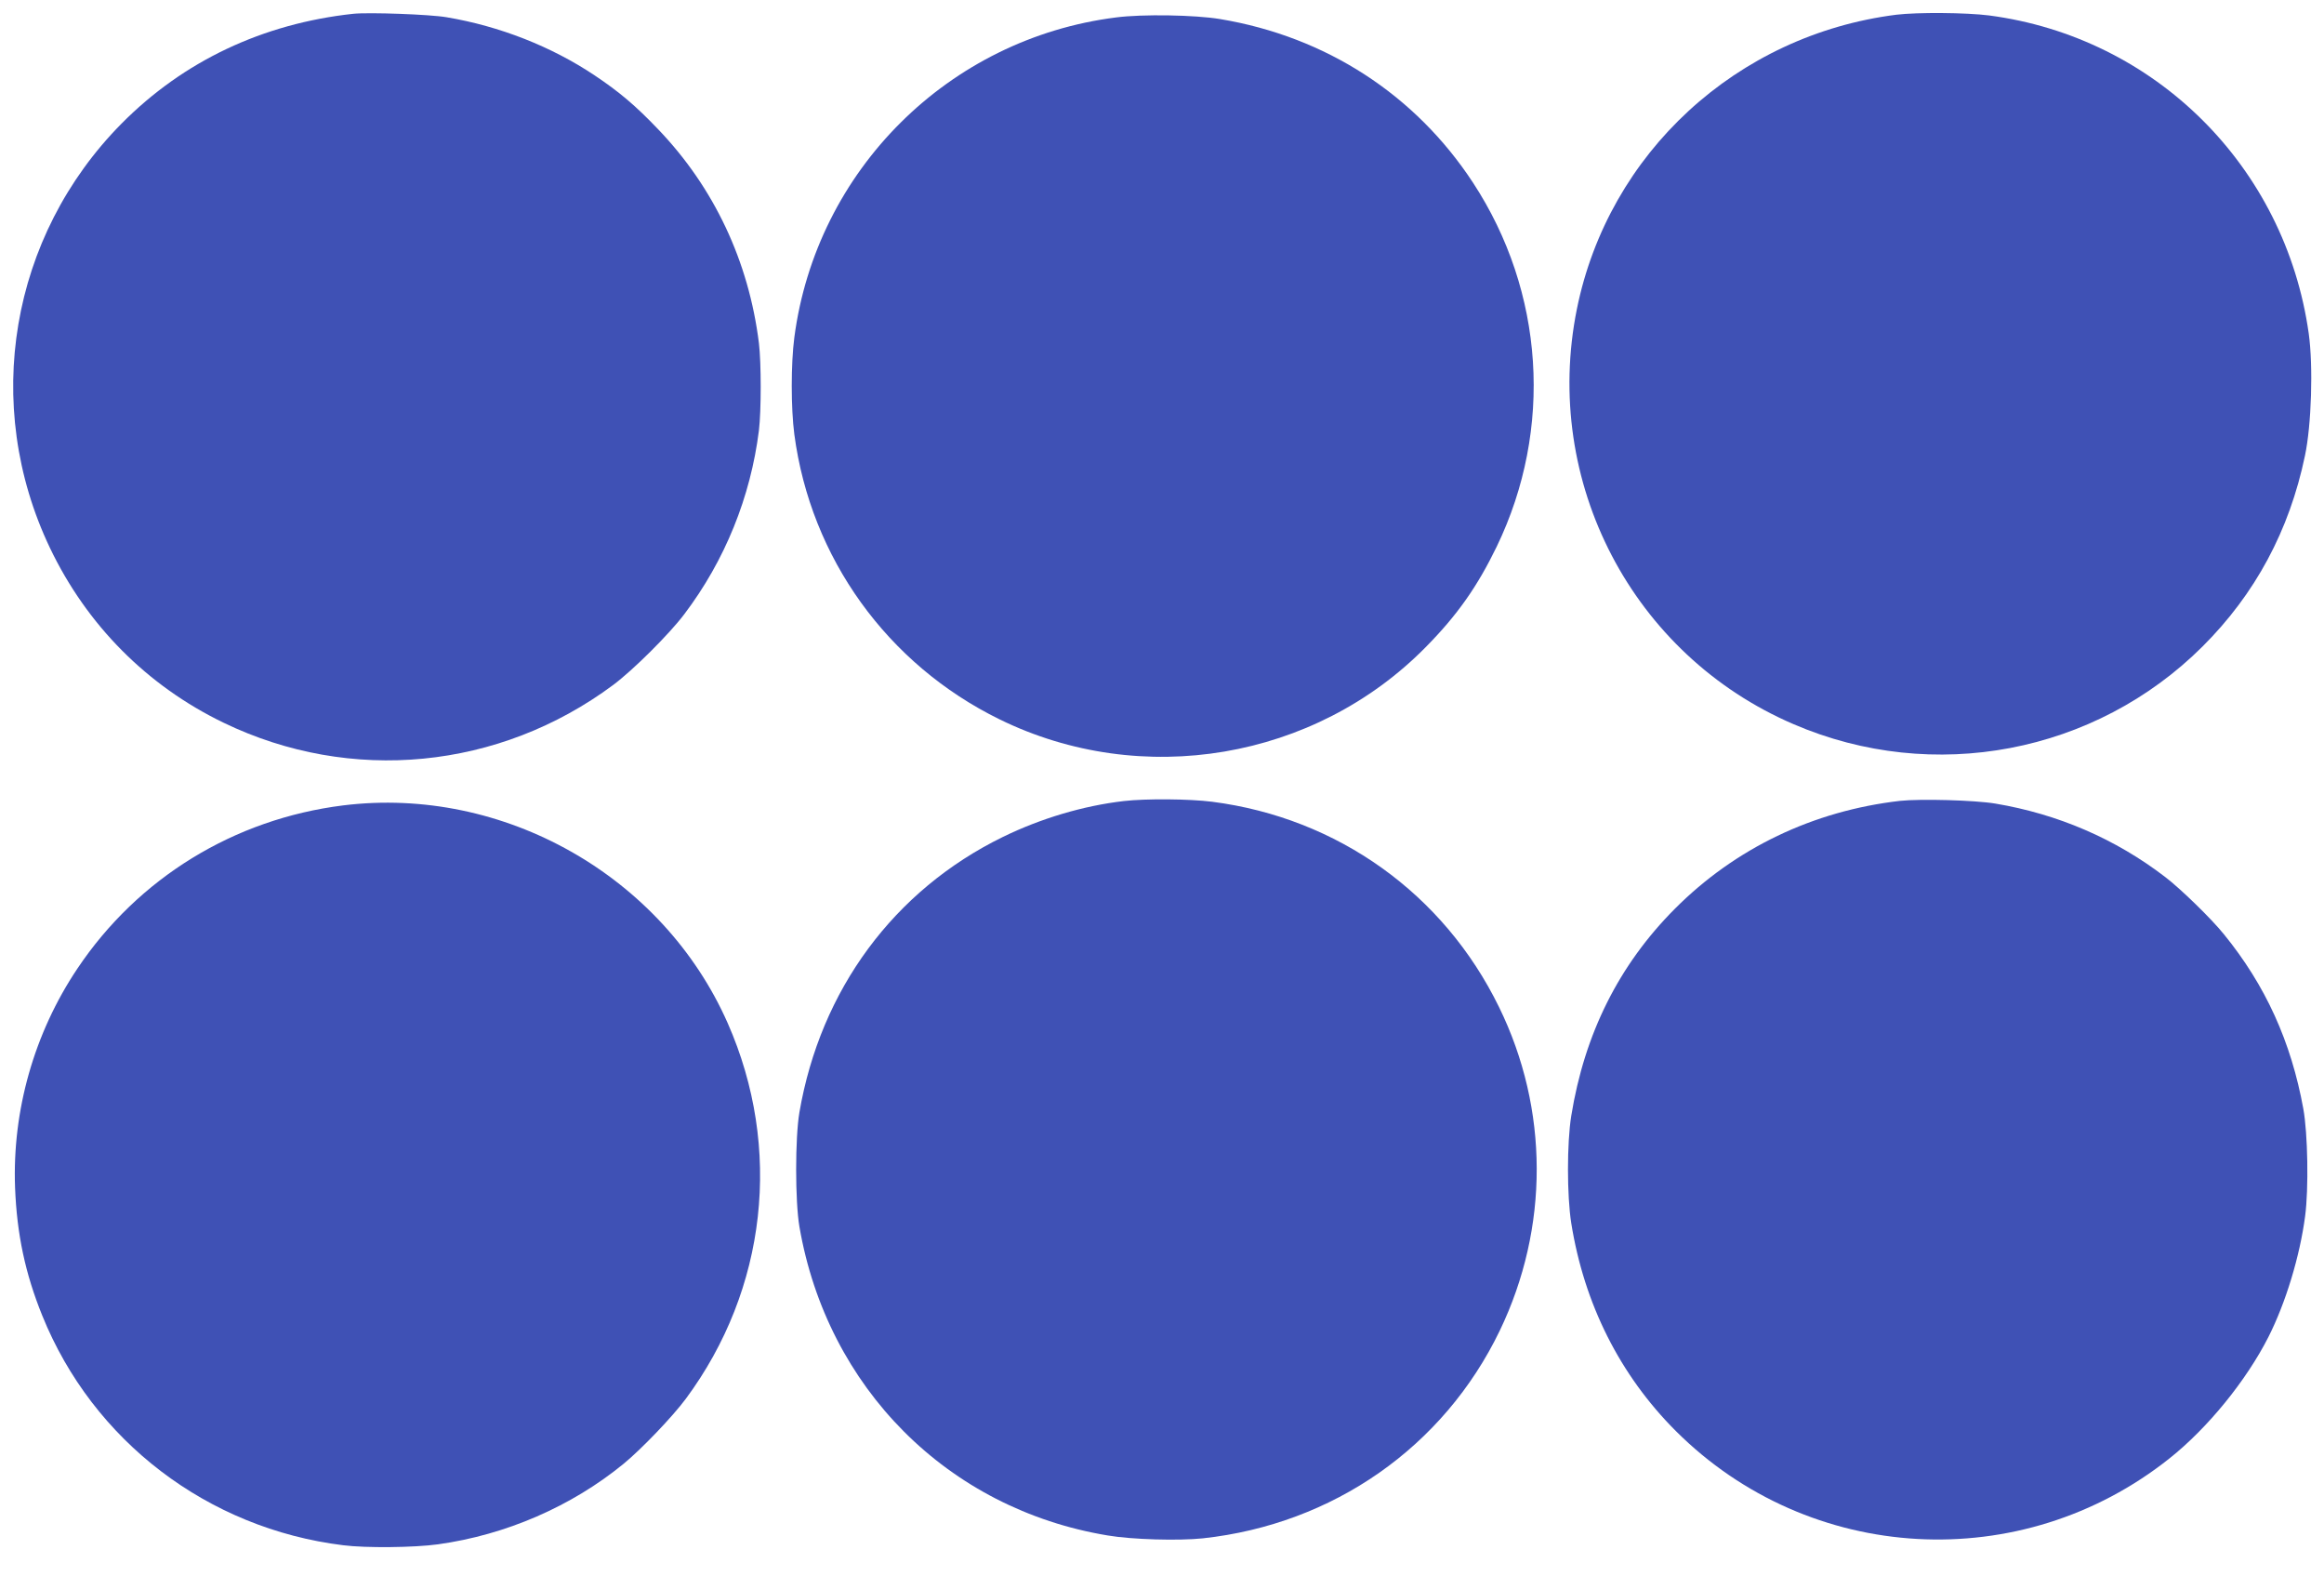
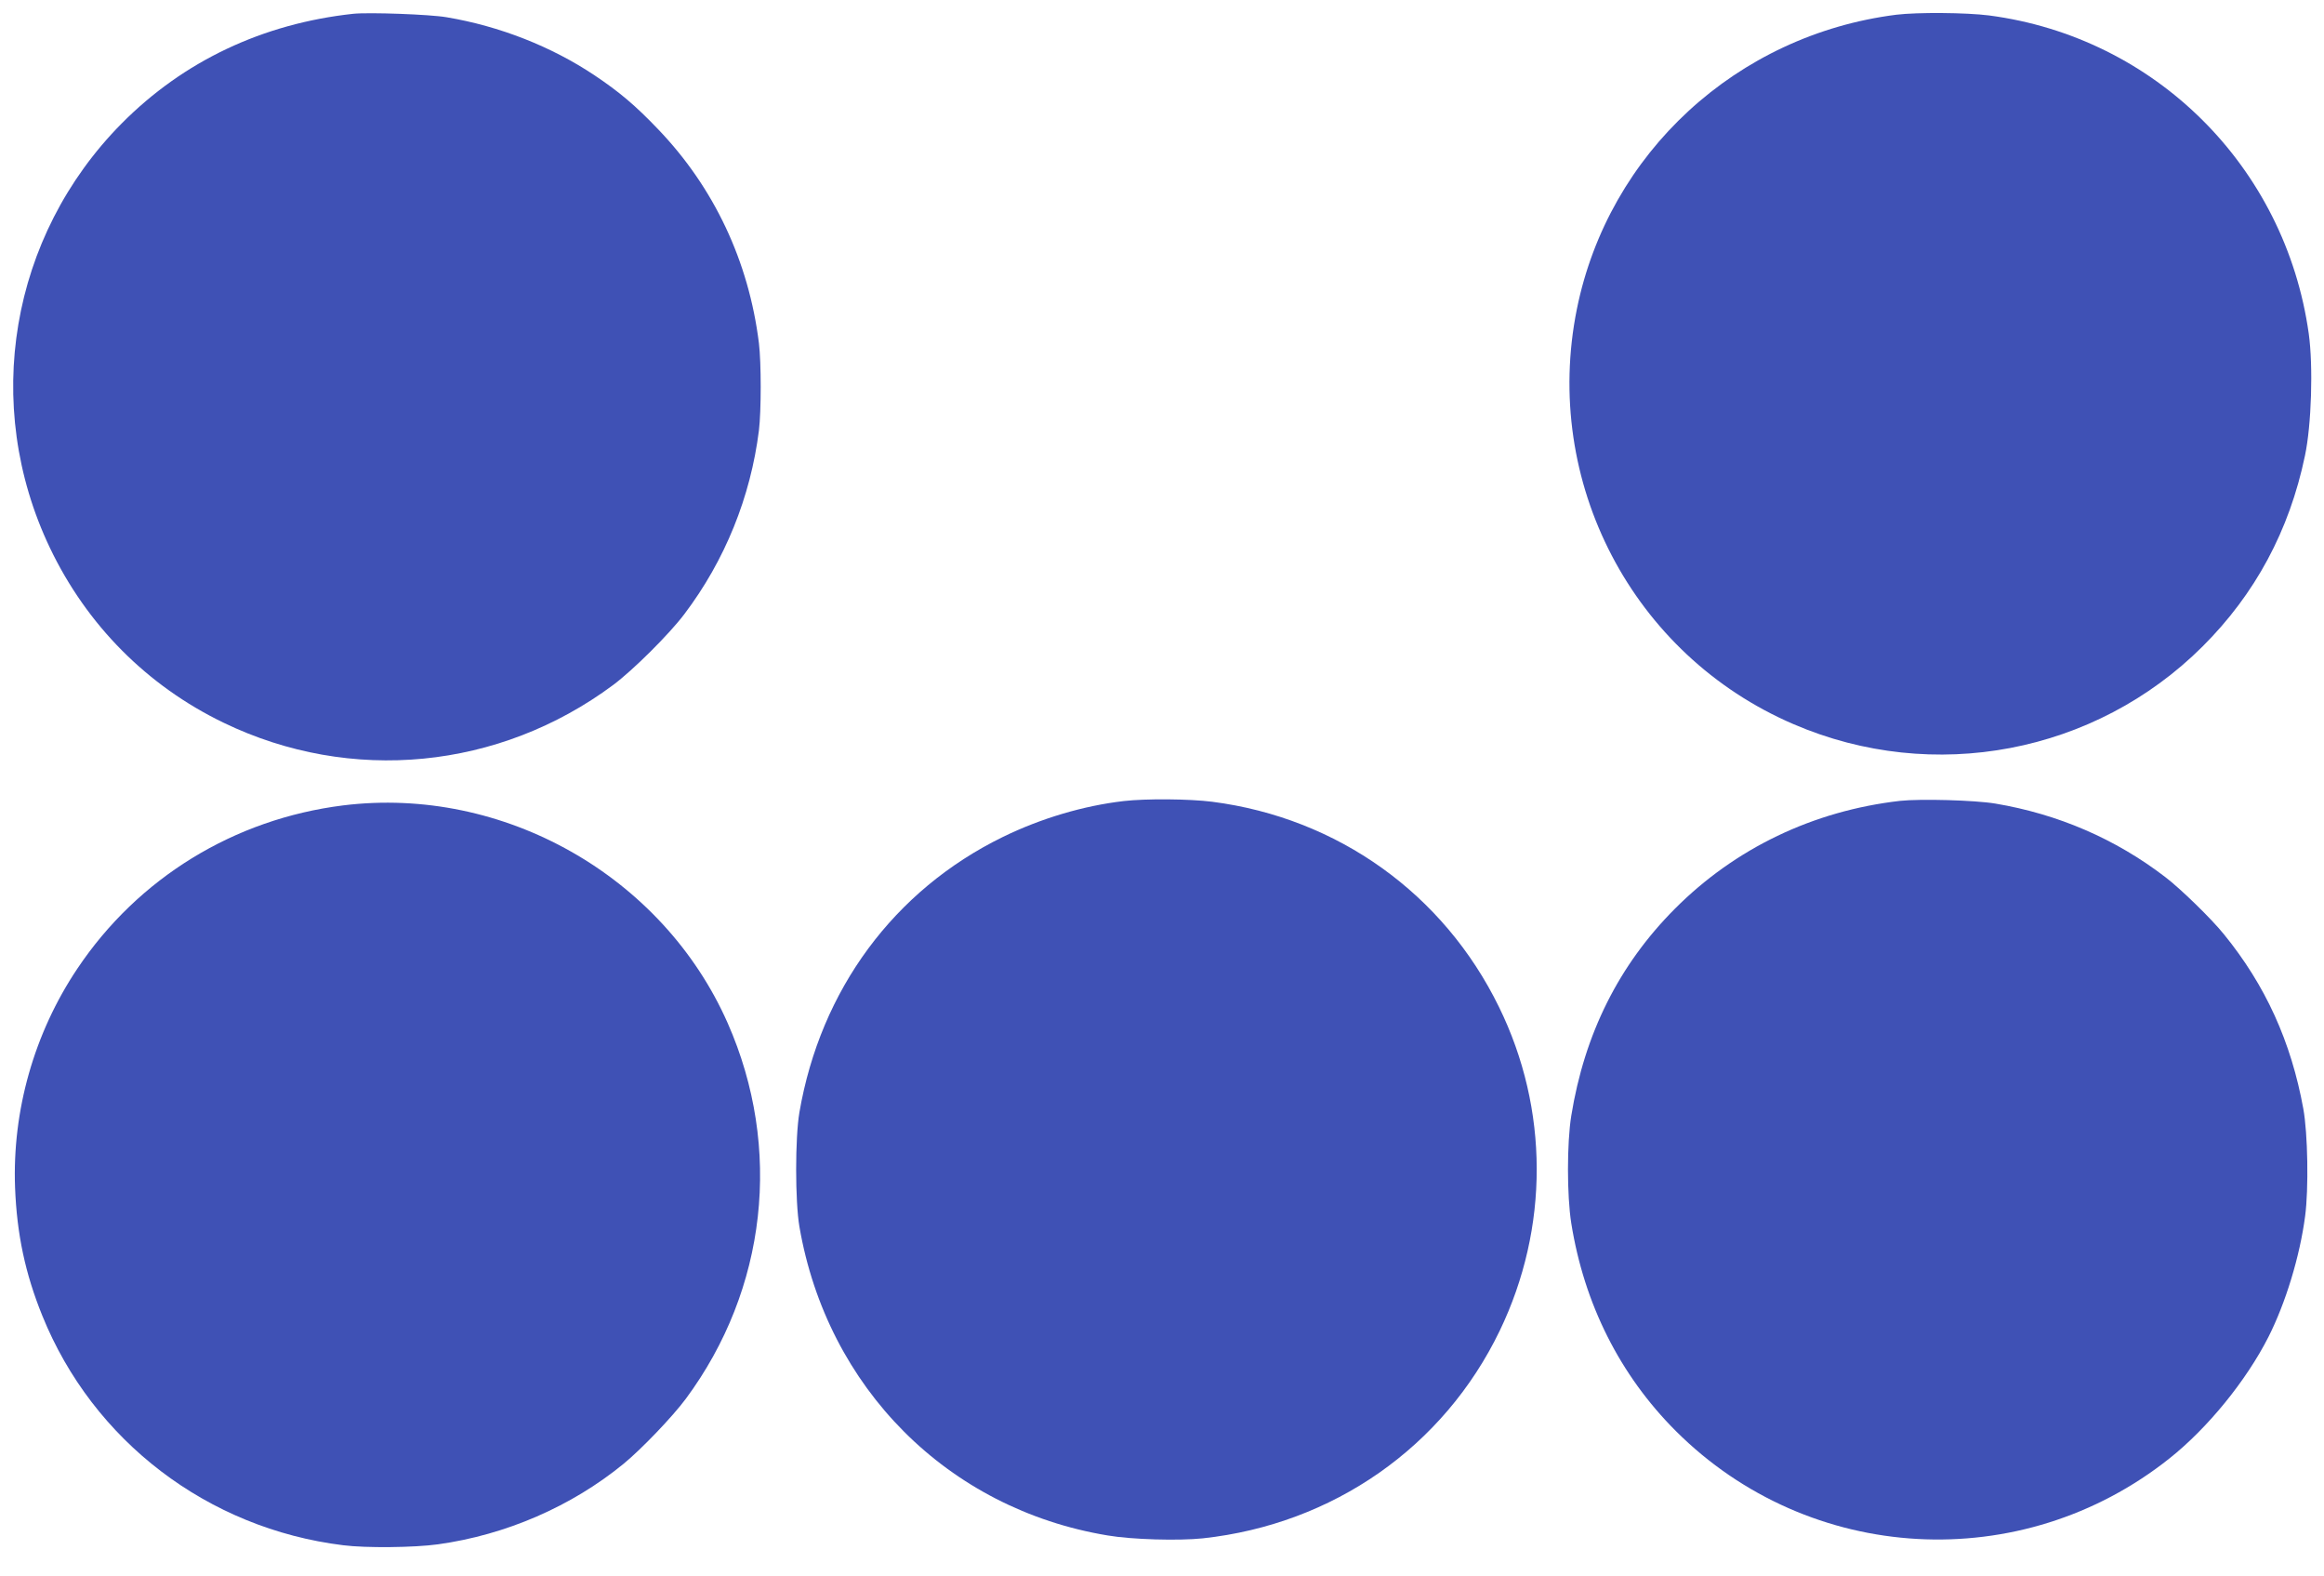
<svg xmlns="http://www.w3.org/2000/svg" version="1.0" width="1280pt" height="868pt" viewBox="0 0 1280 868" preserveAspectRatio="xMidYMid meet">
  <g transform="translate(0,868) scale(0.1,-0.1)" fill="#3f51b5" stroke="none">
    <path d="M1945 8604 c-498 -54 -934 -260 -1275 -604 -614 -620 -771 -1549 -395 -2337 203 -425 536 -760 957 -963 700 -338 1518 -258 2145 208 110 82 309 280 392 390 224 296 365 645 411 1012 13 109 13 371 0 480 -56 452 -248 858 -555 1178 -125 131 -214 206 -350 297 -238 159 -523 271 -815 320 -92 16 -429 28 -515 19z" />
    <path d="M10445 8599 c-879 -111 -1586 -761 -1760 -1621 -192 -951 306 -1905 1194 -2286 769 -331 1661 -161 2252 428 290 289 478 638 564 1050 36 169 46 493 21 673 -129 919 -845 1632 -1761 1752 -126 16 -394 18 -510 4z" />
-     <path d="M6147 8584 c-922 -116 -1651 -841 -1772 -1762 -19 -145 -19 -389 0 -534 90 -680 512 -1266 1130 -1569 783 -384 1737 -222 2347 397 175 177 286 336 392 555 312 647 262 1403 -131 2003 -318 485 -810 804 -1393 901 -137 23 -428 28 -573 9z" />
    <path d="M6190 4269 c-223 -26 -456 -95 -667 -198 -599 -293 -1004 -841 -1120 -1516 -24 -140 -24 -490 0 -630 153 -888 817 -1554 1697 -1700 134 -23 392 -30 525 -16 718 78 1326 503 1635 1143 273 567 272 1220 -4 1783 -305 624 -889 1041 -1579 1130 -126 16 -364 18 -487 4z" />
-     <path d="M10465 4270 c-479 -55 -908 -261 -1240 -594 -309 -310 -498 -689 -571 -1141 -24 -149 -24 -438 0 -590 71 -445 268 -837 576 -1145 736 -735 1904 -800 2720 -150 211 168 422 428 544 668 95 188 173 444 202 665 20 150 15 455 -10 592 -67 368 -208 679 -437 960 -68 85 -241 253 -324 316 -274 210 -590 346 -935 404 -114 19 -413 27 -525 15z" />
+     <path d="M10465 4270 c-479 -55 -908 -261 -1240 -594 -309 -310 -498 -689 -571 -1141 -24 -149 -24 -438 0 -590 71 -445 268 -837 576 -1145 736 -735 1904 -800 2720 -150 211 168 422 428 544 668 95 188 173 444 202 665 20 150 15 455 -10 592 -67 368 -208 679 -437 960 -68 85 -241 253 -324 316 -274 210 -590 346 -935 404 -114 19 -413 27 -525 15" />
    <path d="M1890 4245 c-601 -75 -1130 -400 -1464 -899 -238 -355 -359 -782 -343 -1206 10 -257 56 -473 150 -705 279 -690 911 -1172 1657 -1264 125 -16 392 -13 522 5 375 52 736 209 1022 443 100 82 271 261 343 358 447 603 534 1382 231 2069 -358 811 -1236 1308 -2118 1199z" />
  </g>
</svg>